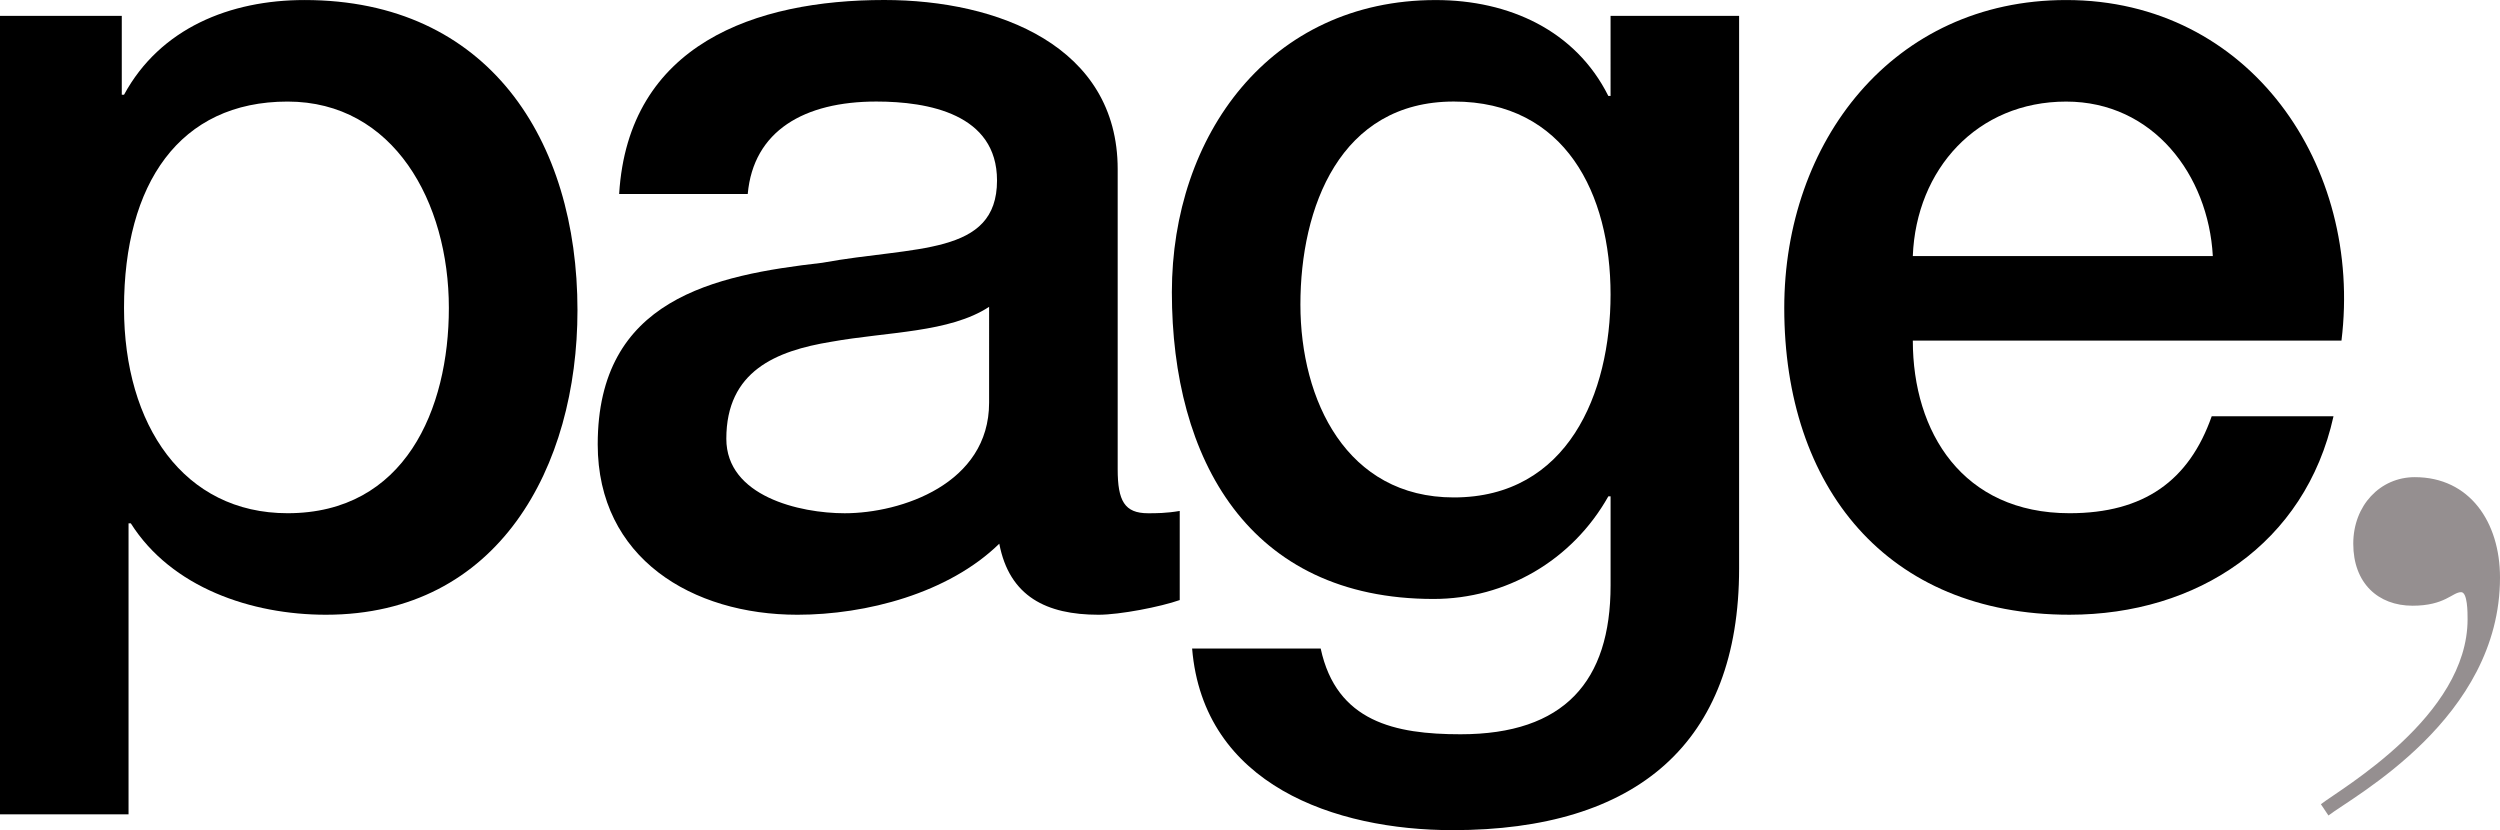
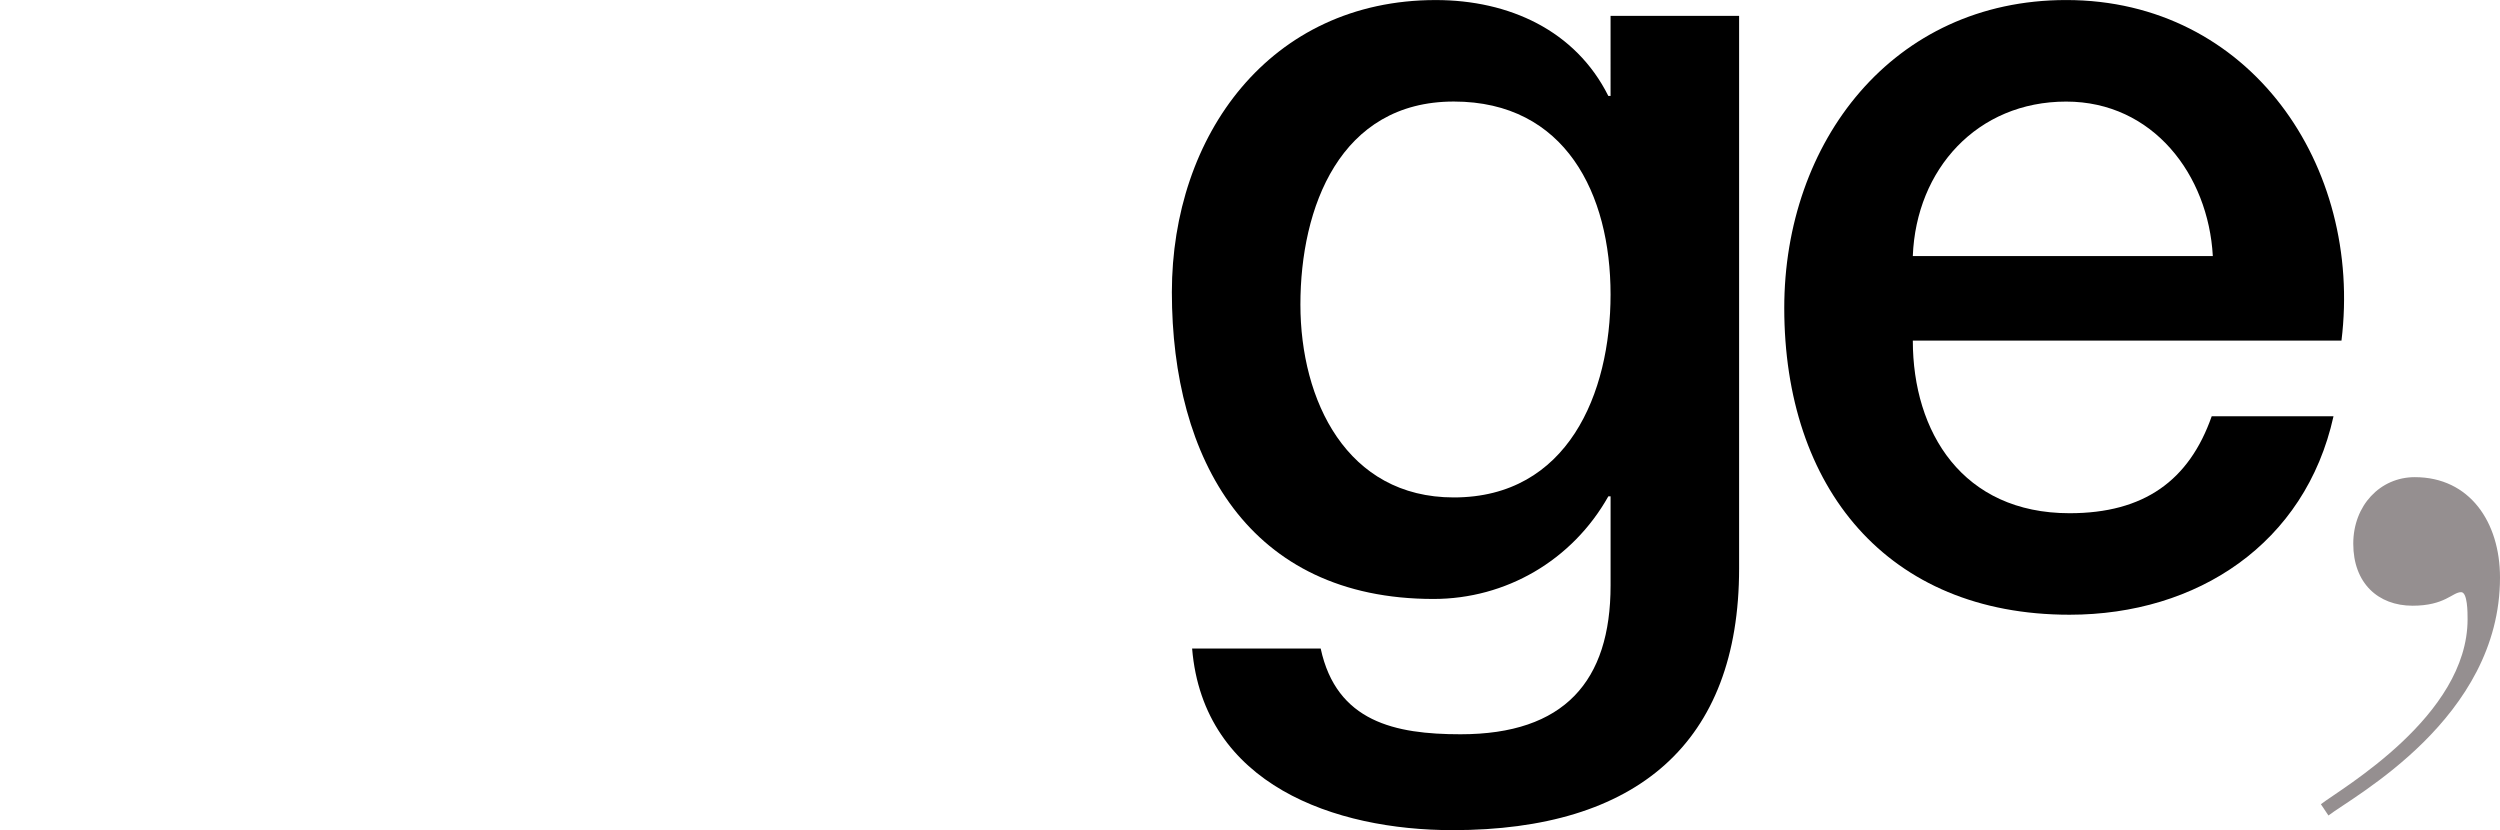
<svg xmlns="http://www.w3.org/2000/svg" version="1.1" id="logo" x="0px" y="0px" width="153.76" height="51.057" viewBox="0 0 153.76 51.057" enable-background="new 0 0 163 56.611" xml:space="preserve">
  <defs id="defs5" />
  <g id="g5" transform="translate(-4.688,-3.555)">
-     <path d="m 4.688,4.529 h 7.49 v 4.854 h 0.138 c 2.22,-4.092 6.521,-5.826 11.101,-5.826 11.306,0 16.788,8.603 16.788,19.074 0,9.643 -4.856,18.733 -15.471,18.733 -4.578,0 -9.501,-1.667 -12.001,-5.622 H 12.594 V 53.639 H 4.688 Z m 17.688,5.273 c -6.658,0 -10.06,5.062 -10.06,12.693 0,7.215 3.678,12.625 10.06,12.625 7.213,0 9.919,-6.383 9.919,-12.625 0,-6.523 -3.399,-12.693 -9.919,-12.693" id="path1" />
-     <path d="m 73.43,32.414 c 0,1.943 0.417,2.708 1.871,2.708 0.487,0 1.113,0 1.945,-0.142 v 5.481 c -1.179,0.416 -3.675,0.903 -4.996,0.903 -3.189,0 -5.479,-1.113 -6.102,-4.37 -3.124,3.05 -8.186,4.37 -12.416,4.37 -6.455,0 -12.282,-3.469 -12.282,-10.479 0,-8.945 7.148,-10.404 13.807,-11.168 5.688,-1.041 10.752,-0.414 10.752,-5.063 0,-4.092 -4.232,-4.854 -7.423,-4.854 -4.438,0 -7.562,1.802 -7.909,5.687 H 42.768 C 43.329,6.26 51.164,3.555 59.074,3.555 c 7.006,0 14.356,2.842 14.356,10.404 z m -7.908,-9.988 c -2.429,1.596 -6.245,1.526 -9.713,2.15 -3.397,0.556 -6.449,1.805 -6.449,5.966 0,3.537 4.51,4.58 7.282,4.58 3.47,0 8.88,-1.807 8.88,-6.801 z" id="path2" />
    <path d="m 111.65,38.518 c 0,10.753 -6.311,16.094 -17.619,16.094 -7.212,0 -15.328,-2.775 -16.023,-11.168 h 7.908 c 0.972,4.51 4.58,5.271 8.603,5.271 6.382,0 9.226,-3.259 9.226,-9.155 v -5.478 h -0.138 c -2.222,3.95 -6.312,6.311 -10.752,6.311 -11.374,0 -16.093,-8.603 -16.093,-18.868 0,-9.644 6.036,-17.967 16.229,-17.967 4.511,0 8.603,1.873 10.615,5.897 h 0.138 V 4.529 h 7.906 z m -7.906,-16.855 c 0,-6.174 -2.773,-11.863 -9.642,-11.863 -7.006,0 -9.434,6.52 -9.434,12.486 0,5.896 2.845,11.863 9.434,11.863 7.004,0 9.642,-6.382 9.642,-12.486" id="path3" />
    <path d="m 122.334,24.506 c 0,5.621 3.054,10.614 9.643,10.614 4.58,0 7.354,-2.011 8.74,-5.964 h 7.491 c -1.733,7.838 -8.39,12.207 -16.231,12.207 -11.239,0 -17.55,-7.838 -17.55,-18.868 0,-10.198 6.658,-18.938 17.341,-18.938 11.309,0 18.249,10.198 16.93,20.948 h -26.364 z m 18.451,-5.203 c -0.273,-4.993 -3.676,-9.5 -9.018,-9.5 -5.479,0 -9.226,4.162 -9.434,9.5 z" id="path4" />
    <path fill="#958f90" d="m 147.432,53.017 c 1.258,-0.97 9.022,-5.411 9.022,-11.378 0,-0.413 0,-1.664 -0.397,-1.664 -0.531,0 -0.998,0.834 -2.985,0.834 -2.124,0 -3.649,-1.389 -3.649,-3.814 0,-2.358 1.659,-4.093 3.784,-4.093 3.381,0 5.241,2.772 5.241,6.175 0,8.669 -9.025,13.454 -10.552,14.635 z" id="path5" />
  </g>
</svg>